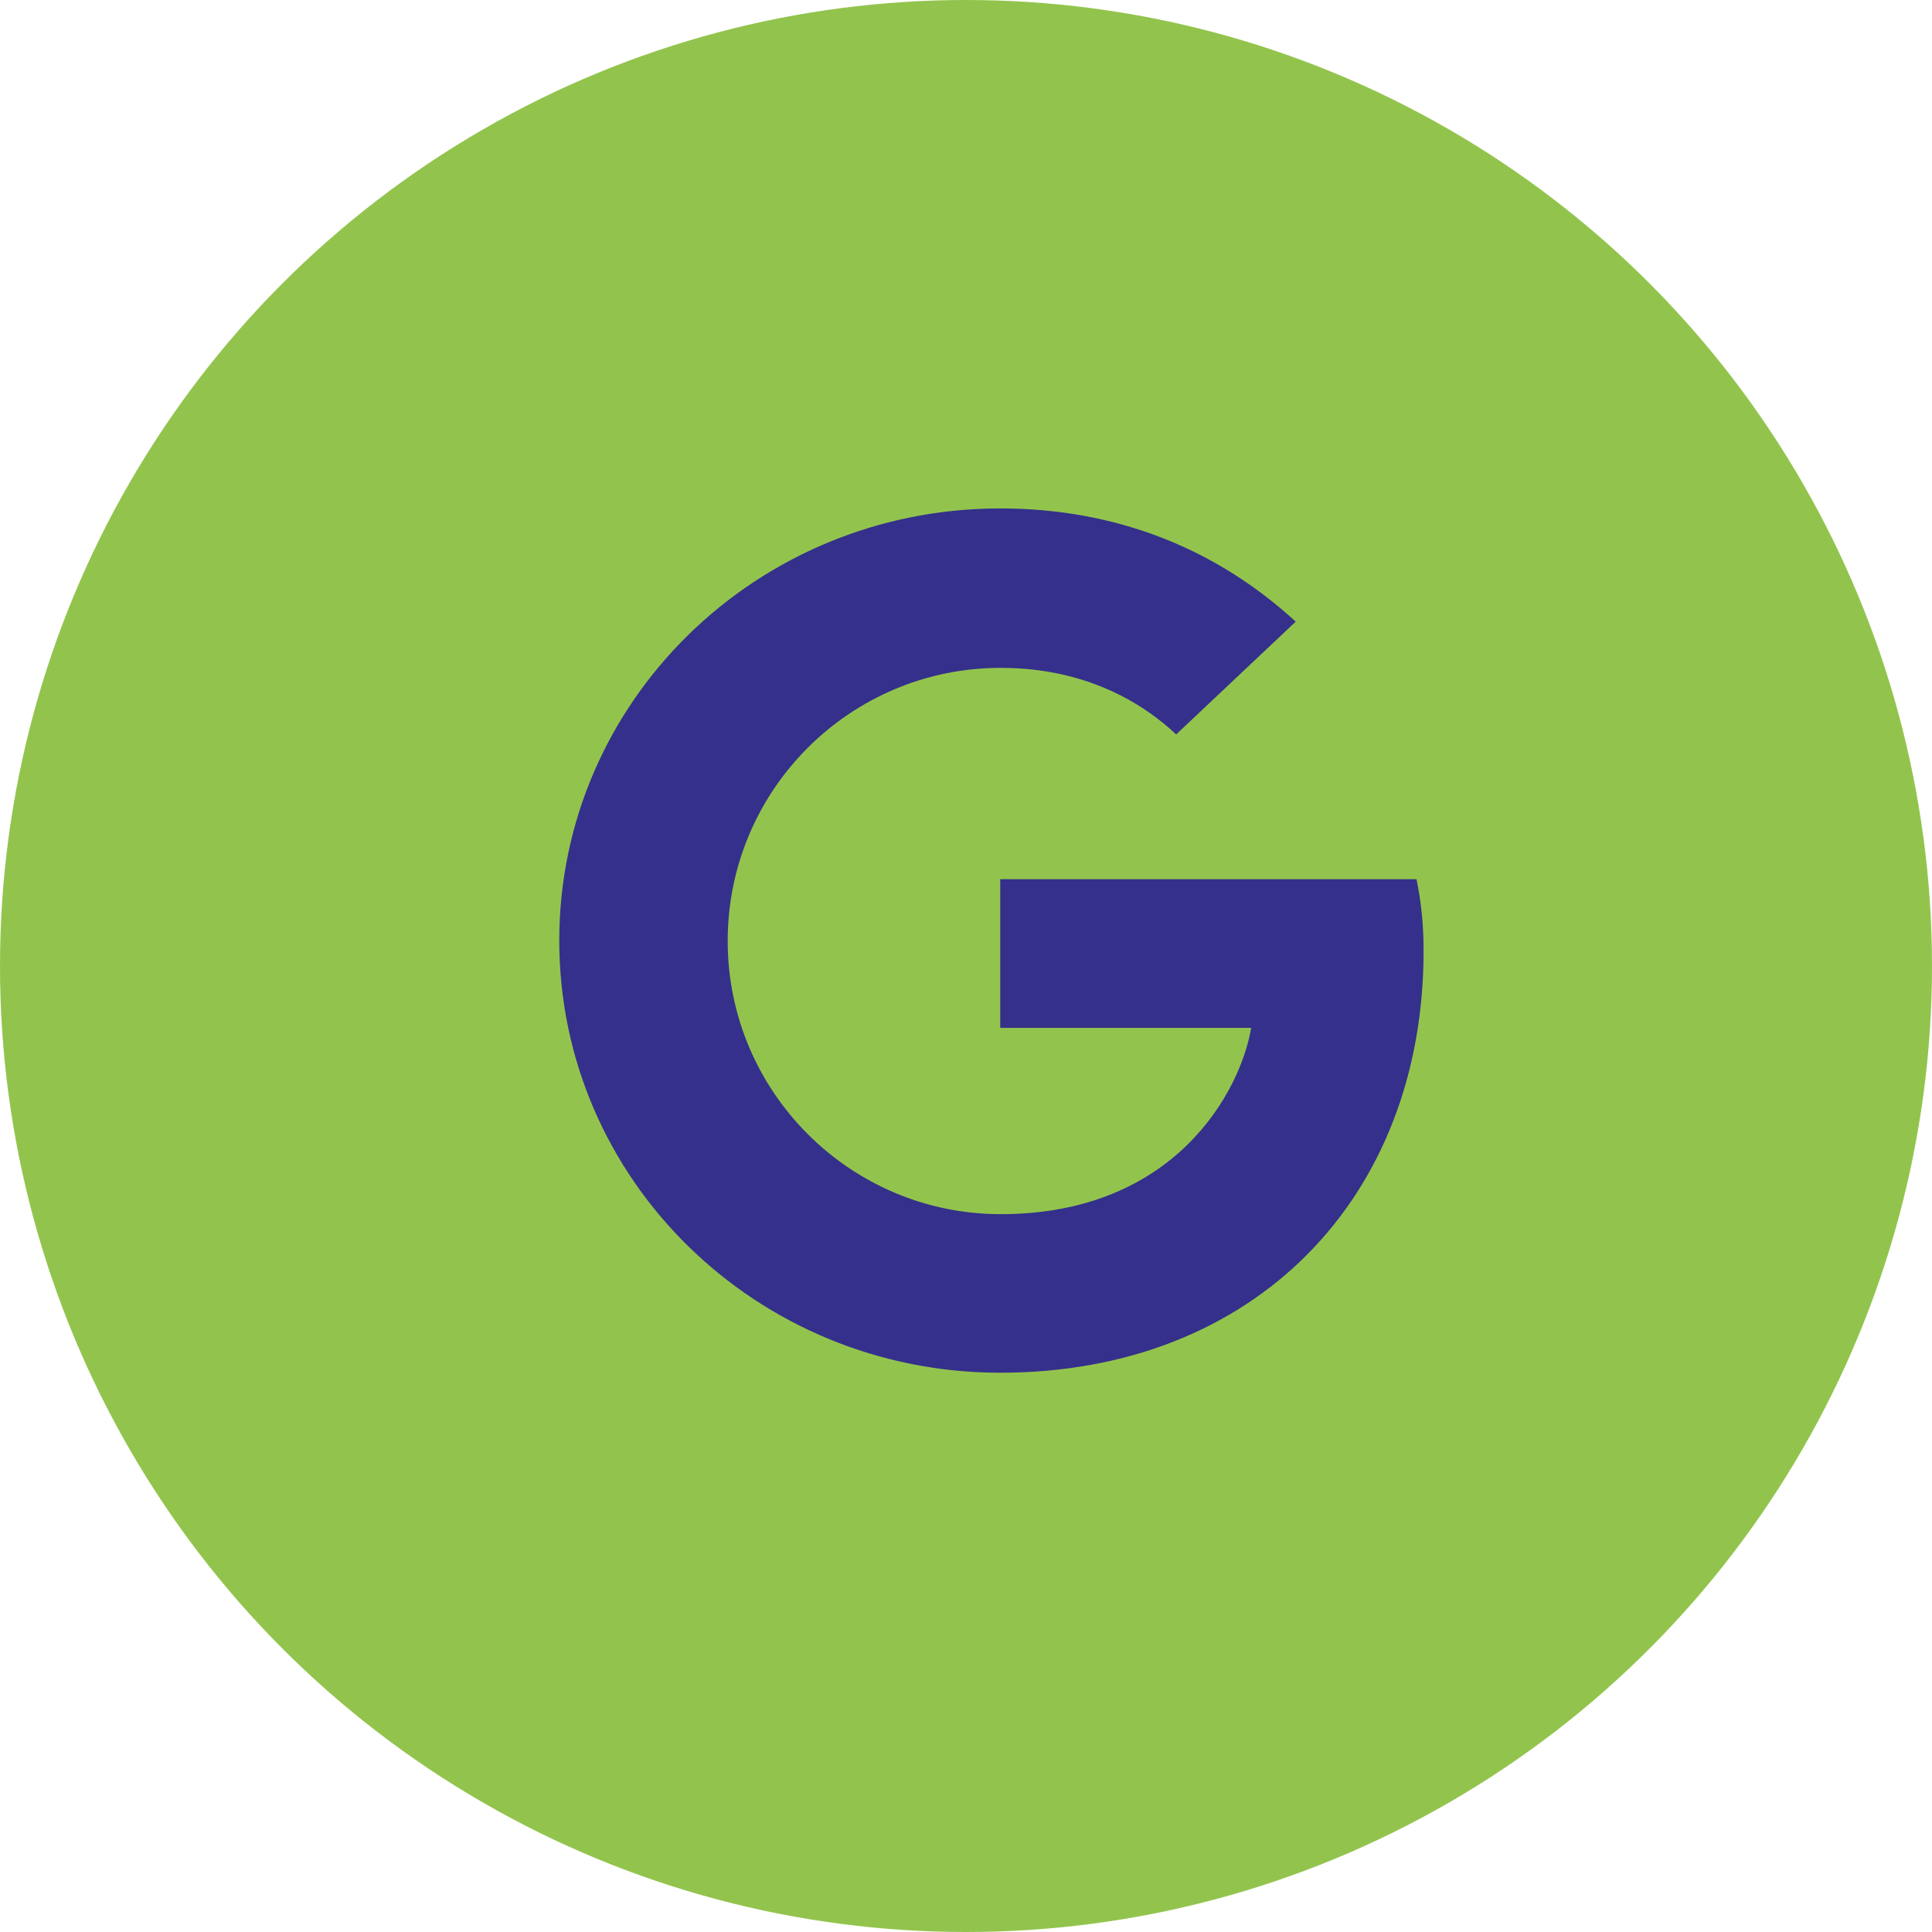
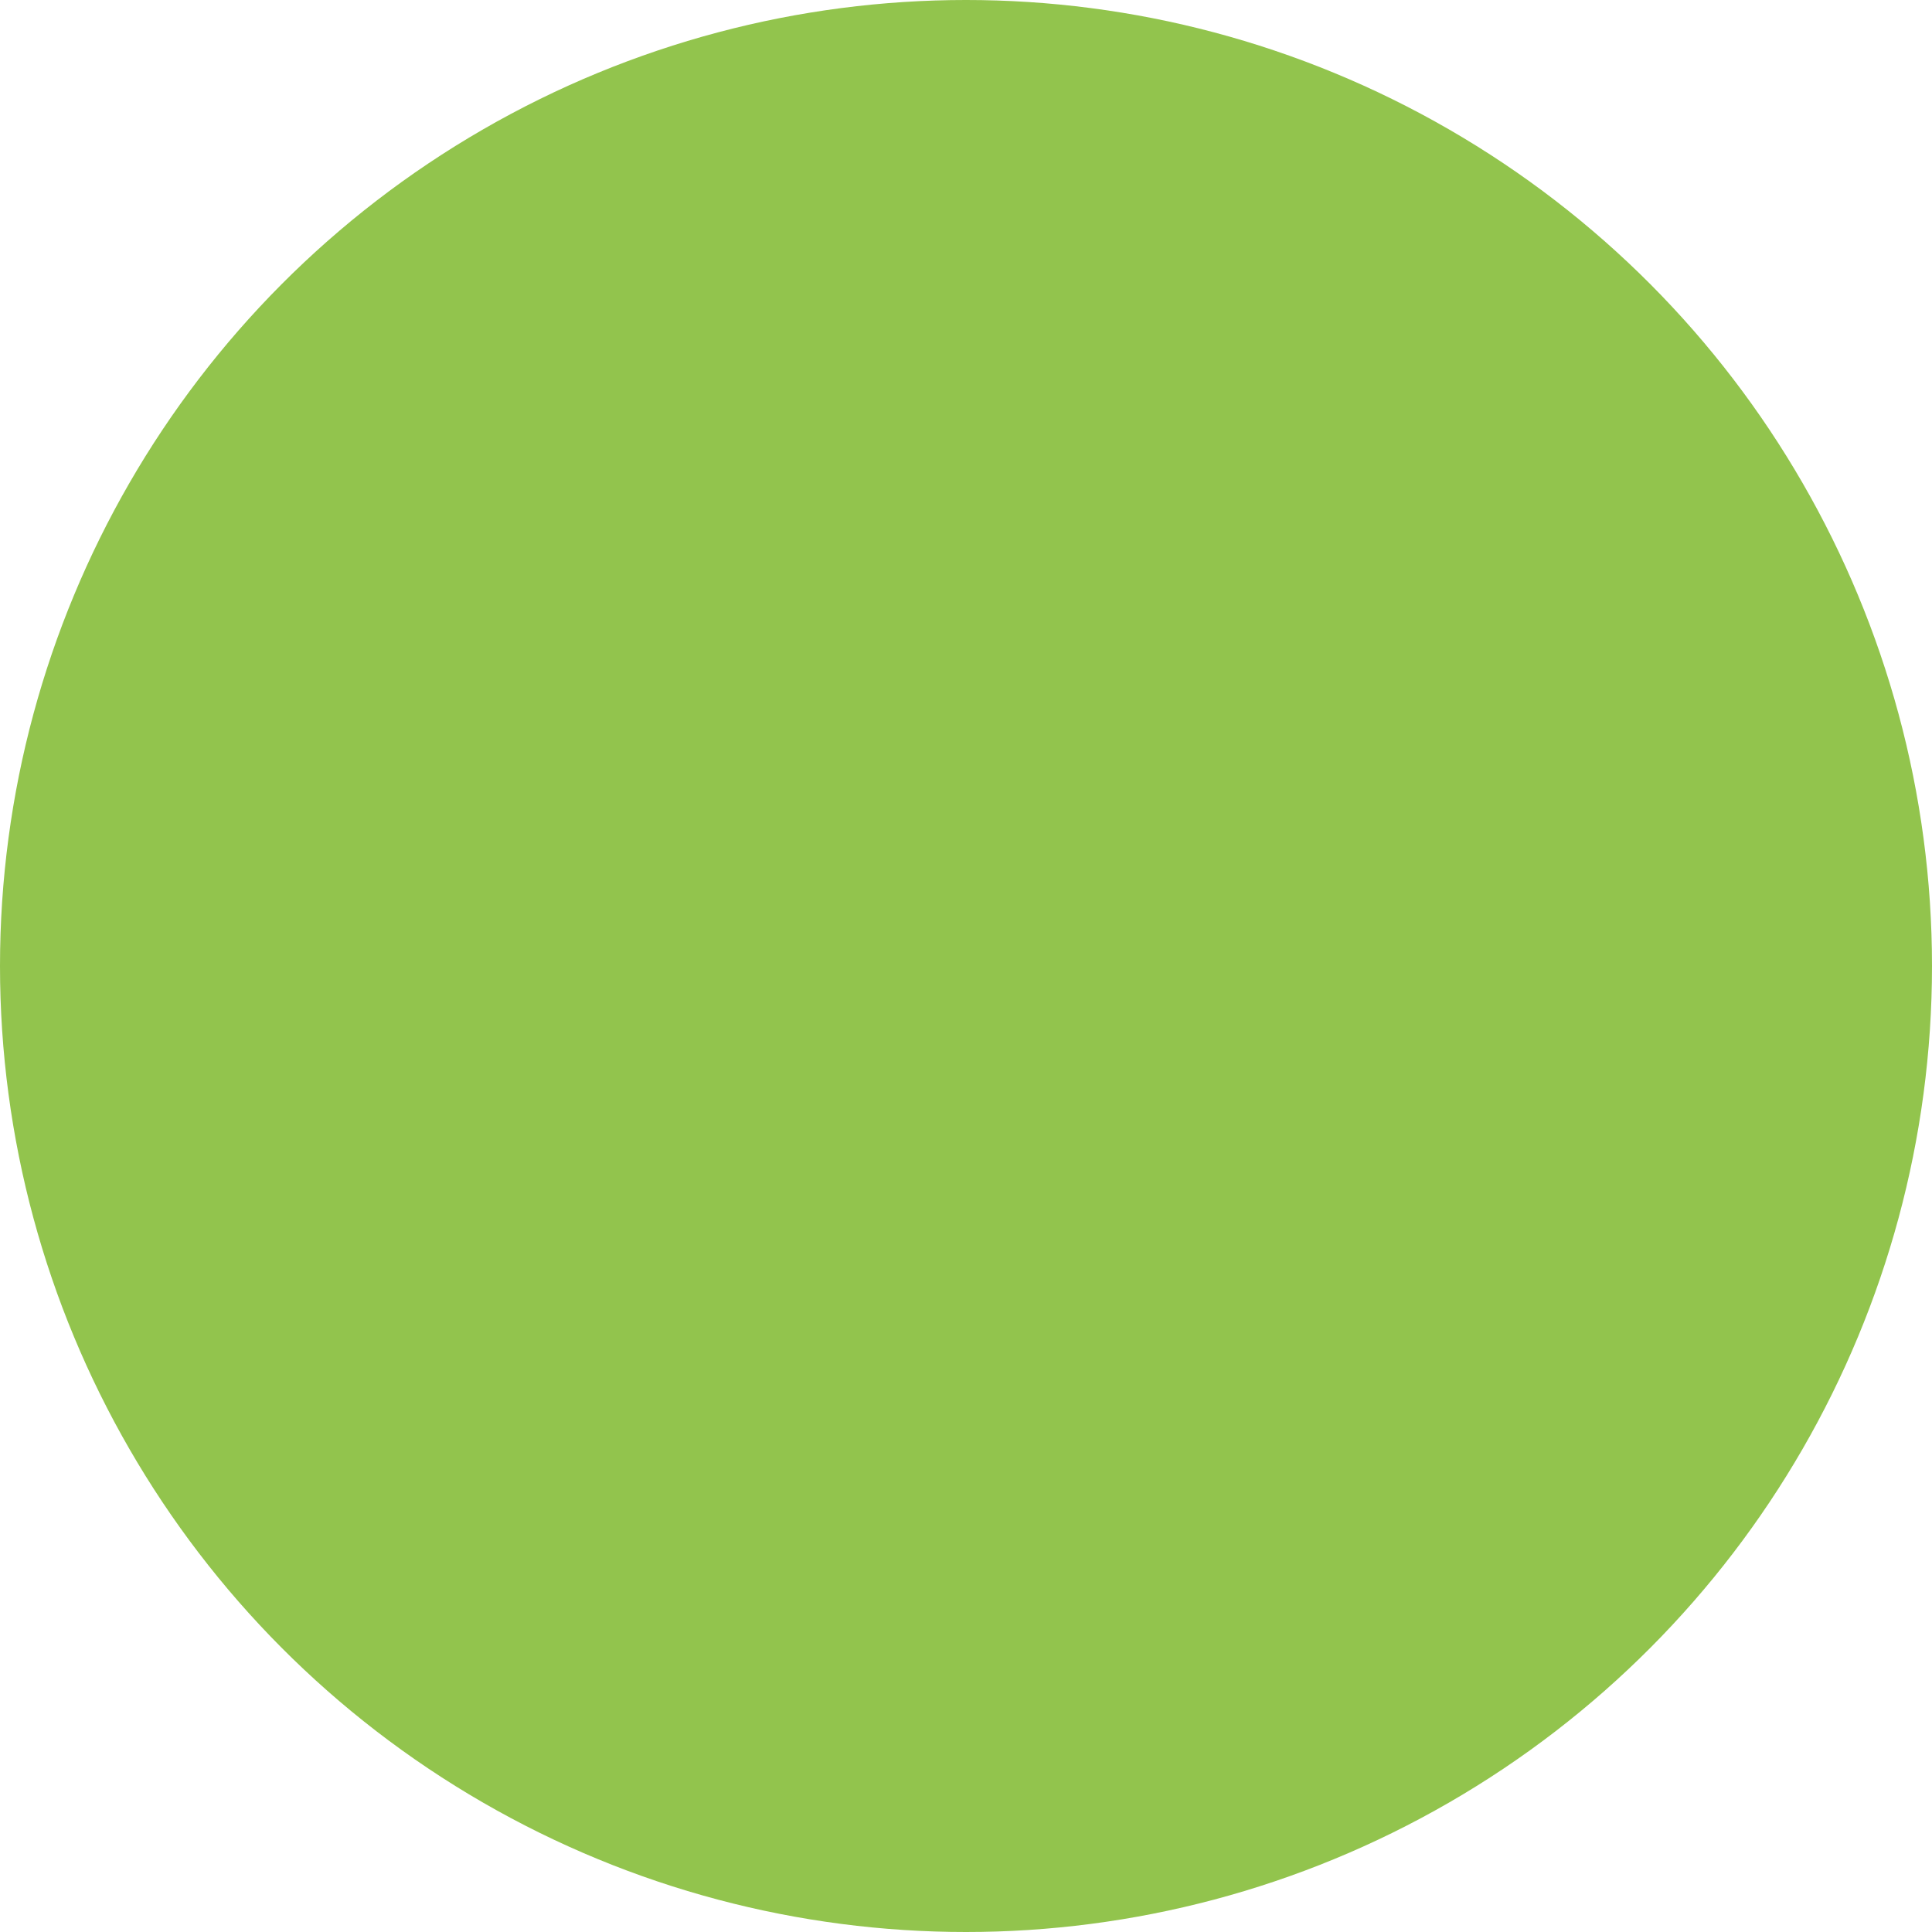
<svg xmlns="http://www.w3.org/2000/svg" viewBox="0 0 38 38">
  <g fill="none" fill-rule="evenodd">
    <circle cx="19" cy="19" r="19" fill="#92C44D" />
-     <path fill="#35308B" d="M11,18.5 C11,13.8 14.877,10 19.673,10 C22.015,10 23.967,10.833 25.485,12.227 L23.134,14.445 C22.492,13.842 21.373,13.136 19.682,13.136 C16.724,13.136 14.313,15.534 14.313,18.509 C14.313,21.475 16.724,23.881 19.682,23.881 C23.117,23.881 24.401,21.458 24.609,20.217 L19.673,20.217 L19.673,17.293 L27.861,17.293 C27.948,17.718 28,18.151 28,18.704 C28,23.558 24.678,27 19.673,27 C14.877,27 11,23.201 11,18.5 Z" />
  </g>
</svg>